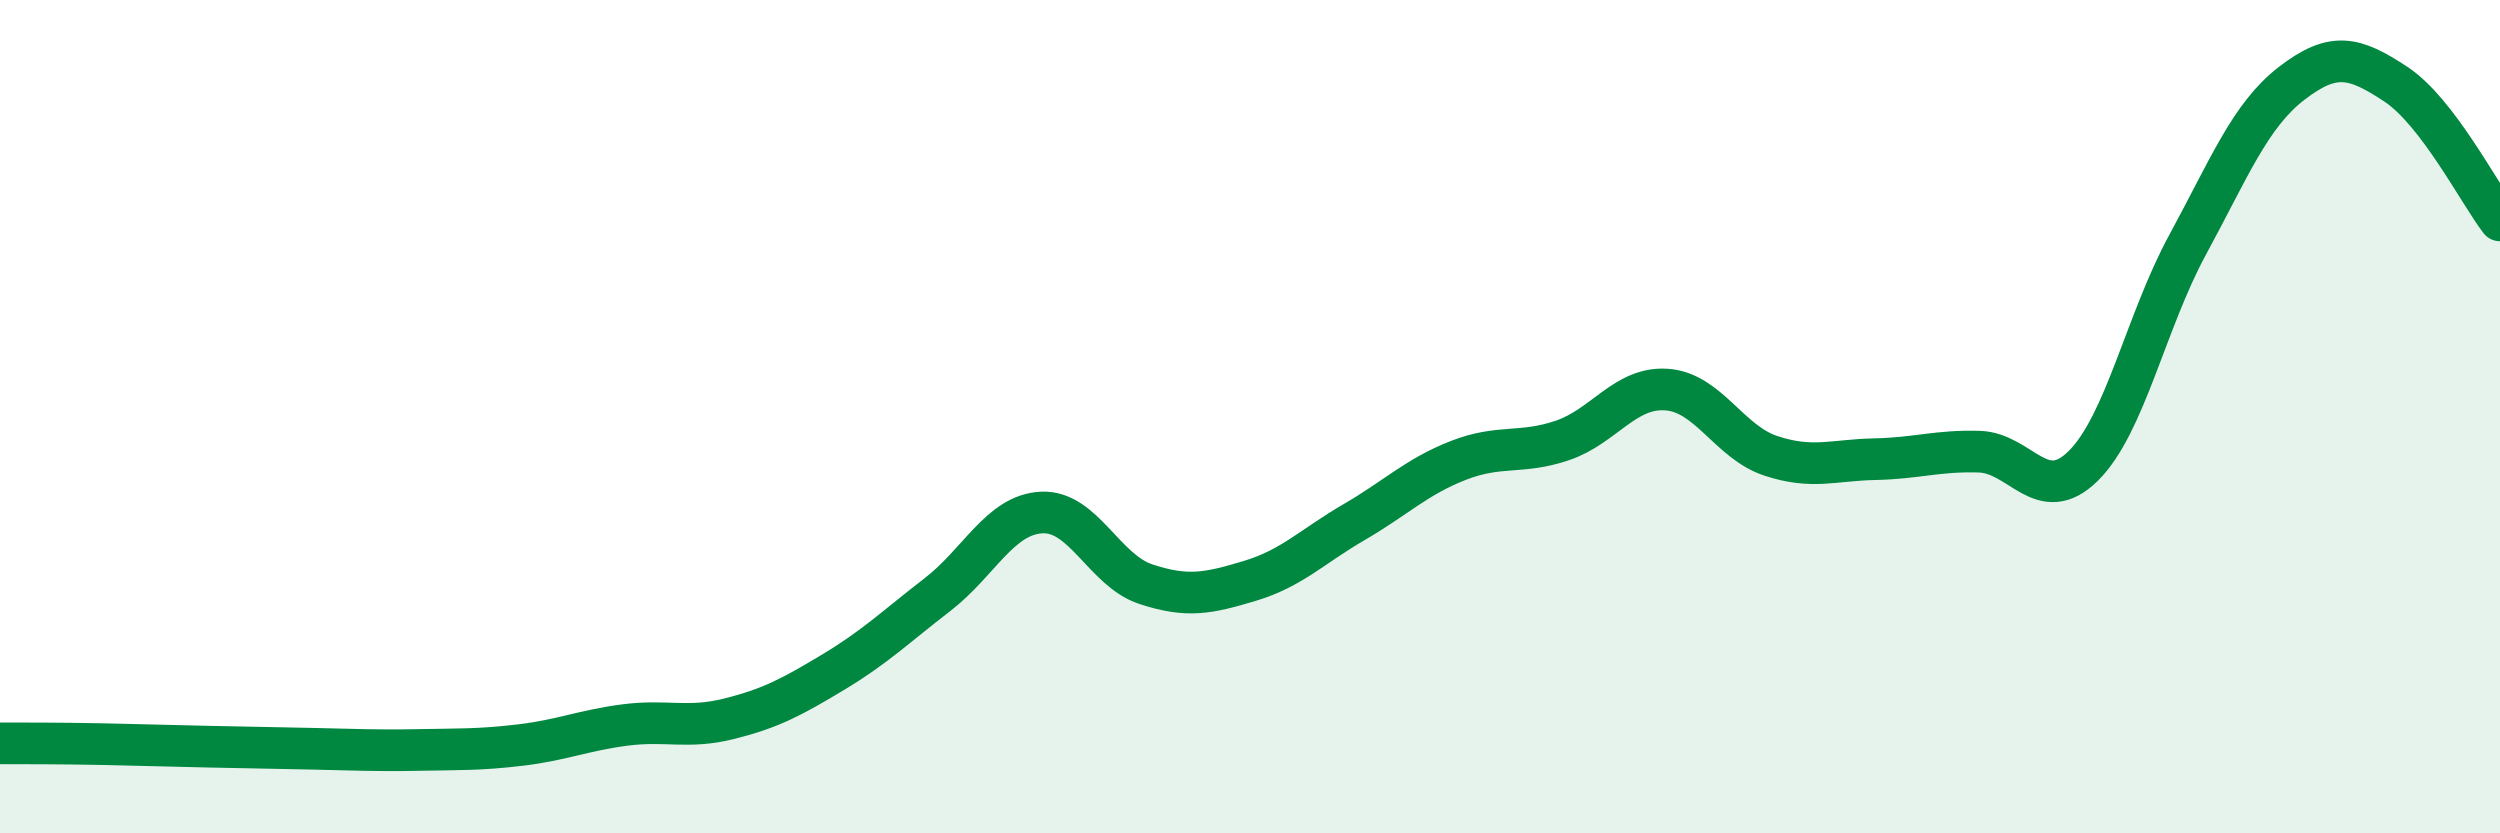
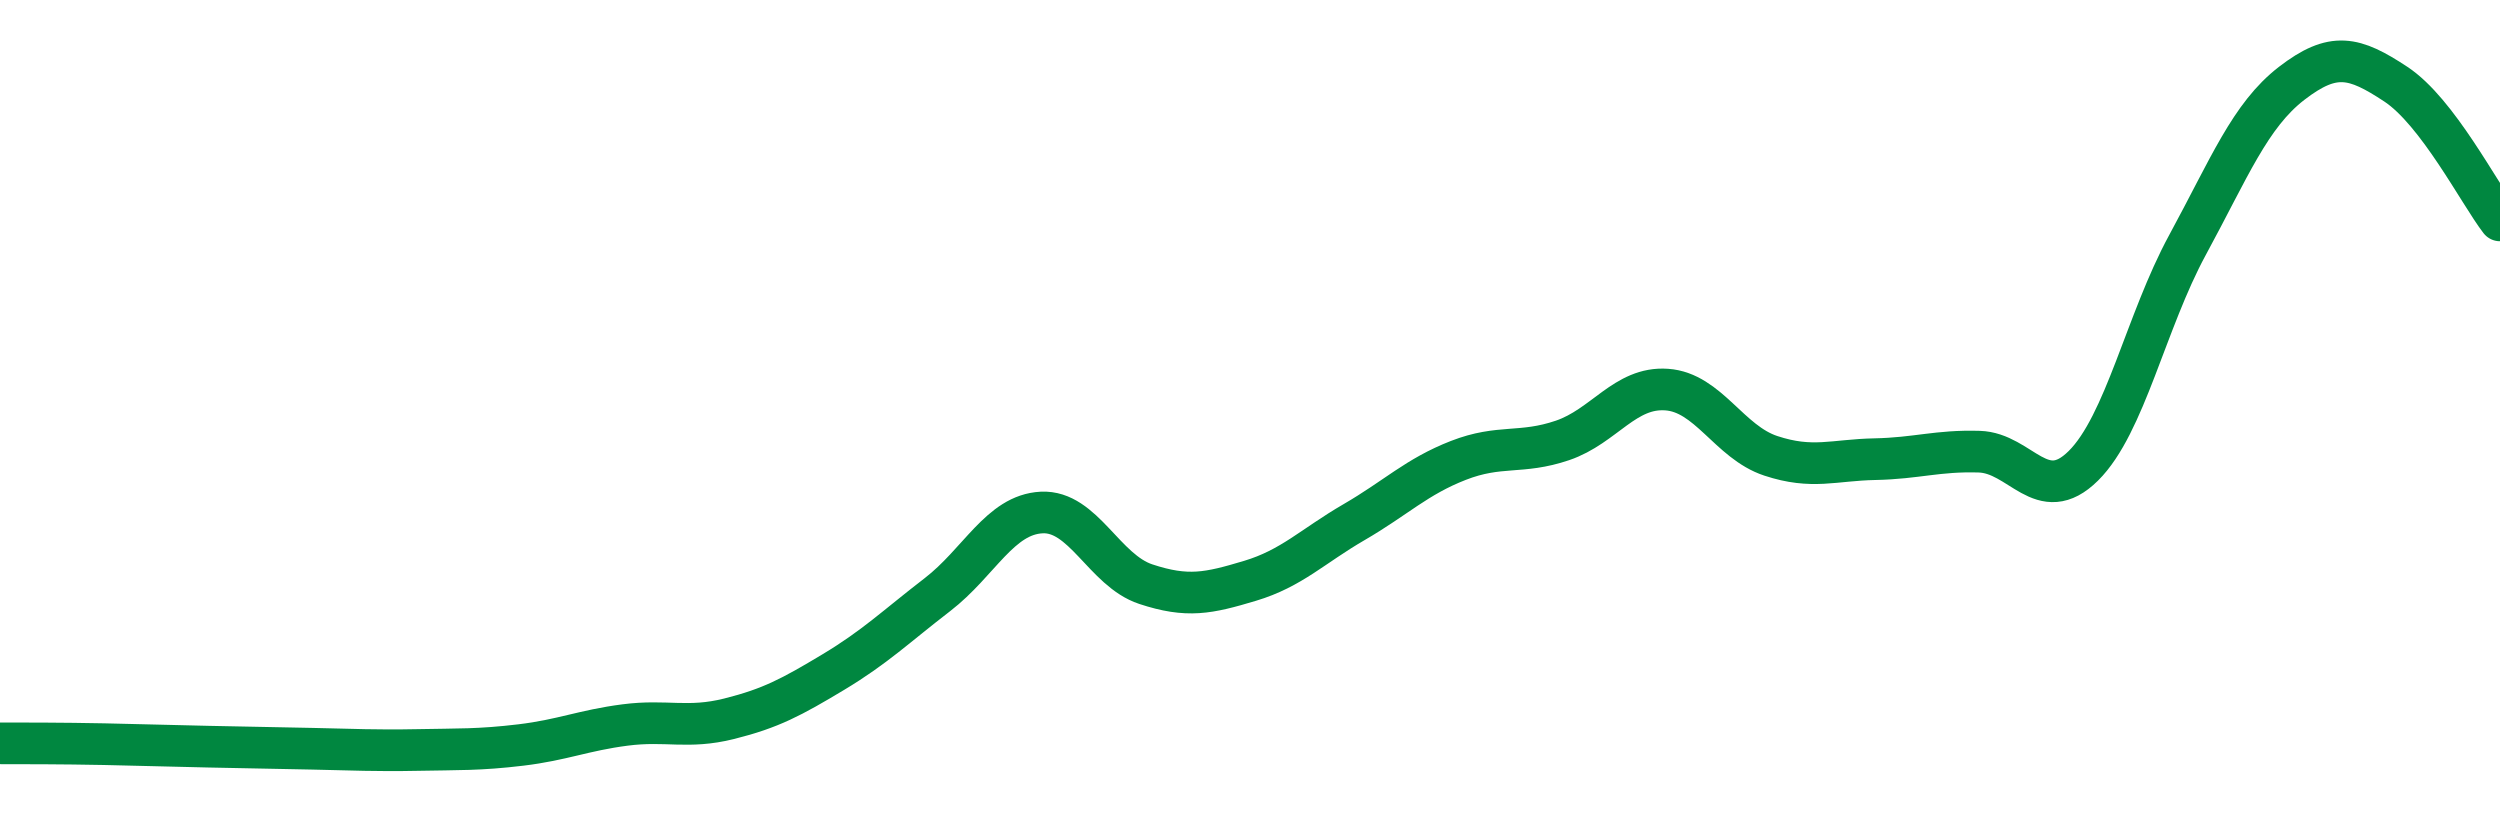
<svg xmlns="http://www.w3.org/2000/svg" width="60" height="20" viewBox="0 0 60 20">
-   <path d="M 0,17.84 C 0.5,17.84 1.5,17.84 2.5,17.86 C 3.5,17.88 4,17.9 5,17.92 C 6,17.94 6.5,17.95 7.5,17.97 C 8.5,17.99 9,18.02 10,18 C 11,17.98 11.5,18 12.5,17.88 C 13.5,17.76 14,17.53 15,17.4 C 16,17.27 16.5,17.5 17.5,17.25 C 18.5,17 19,16.73 20,16.13 C 21,15.53 21.5,15.04 22.5,14.27 C 23.5,13.5 24,12.35 25,12.3 C 26,12.25 26.5,13.69 27.5,14.02 C 28.5,14.35 29,14.24 30,13.94 C 31,13.64 31.5,13.11 32.5,12.53 C 33.5,11.95 34,11.44 35,11.05 C 36,10.66 36.5,10.91 37.5,10.57 C 38.5,10.23 39,9.28 40,9.35 C 41,9.42 41.5,10.61 42.5,10.94 C 43.5,11.27 44,11.04 45,11.02 C 46,11 46.5,10.81 47.5,10.84 C 48.5,10.87 49,12.17 50,11.18 C 51,10.19 51.5,7.72 52.5,5.88 C 53.5,4.04 54,2.77 55,2 C 56,1.23 56.5,1.36 57.5,2.02 C 58.5,2.68 59.5,4.64 60,5.29L60 20L0 20Z" fill="#008740" opacity="0.1" stroke-linecap="round" stroke-linejoin="round" />
  <path d="M 0,17.84 C 0.5,17.84 1.5,17.84 2.5,17.86 C 3.5,17.88 4,17.9 5,17.92 C 6,17.94 6.5,17.95 7.5,17.97 C 8.5,17.99 9,18.02 10,18 C 11,17.98 11.5,18 12.5,17.88 C 13.5,17.76 14,17.53 15,17.4 C 16,17.27 16.5,17.5 17.5,17.25 C 18.5,17 19,16.73 20,16.13 C 21,15.53 21.5,15.04 22.5,14.27 C 23.5,13.5 24,12.35 25,12.3 C 26,12.25 26.5,13.69 27.5,14.02 C 28.5,14.35 29,14.24 30,13.94 C 31,13.64 31.5,13.11 32.5,12.53 C 33.5,11.95 34,11.44 35,11.05 C 36,10.66 36.5,10.91 37.5,10.57 C 38.5,10.23 39,9.28 40,9.35 C 41,9.42 41.5,10.61 42.5,10.94 C 43.5,11.27 44,11.04 45,11.02 C 46,11 46.5,10.81 47.5,10.84 C 48.5,10.87 49,12.17 50,11.18 C 51,10.19 51.5,7.72 52.5,5.88 C 53.5,4.04 54,2.77 55,2 C 56,1.23 56.5,1.36 57.5,2.02 C 58.5,2.68 59.5,4.64 60,5.29" stroke="#008740" stroke-width="1" fill="none" stroke-linecap="round" stroke-linejoin="round" />
</svg>